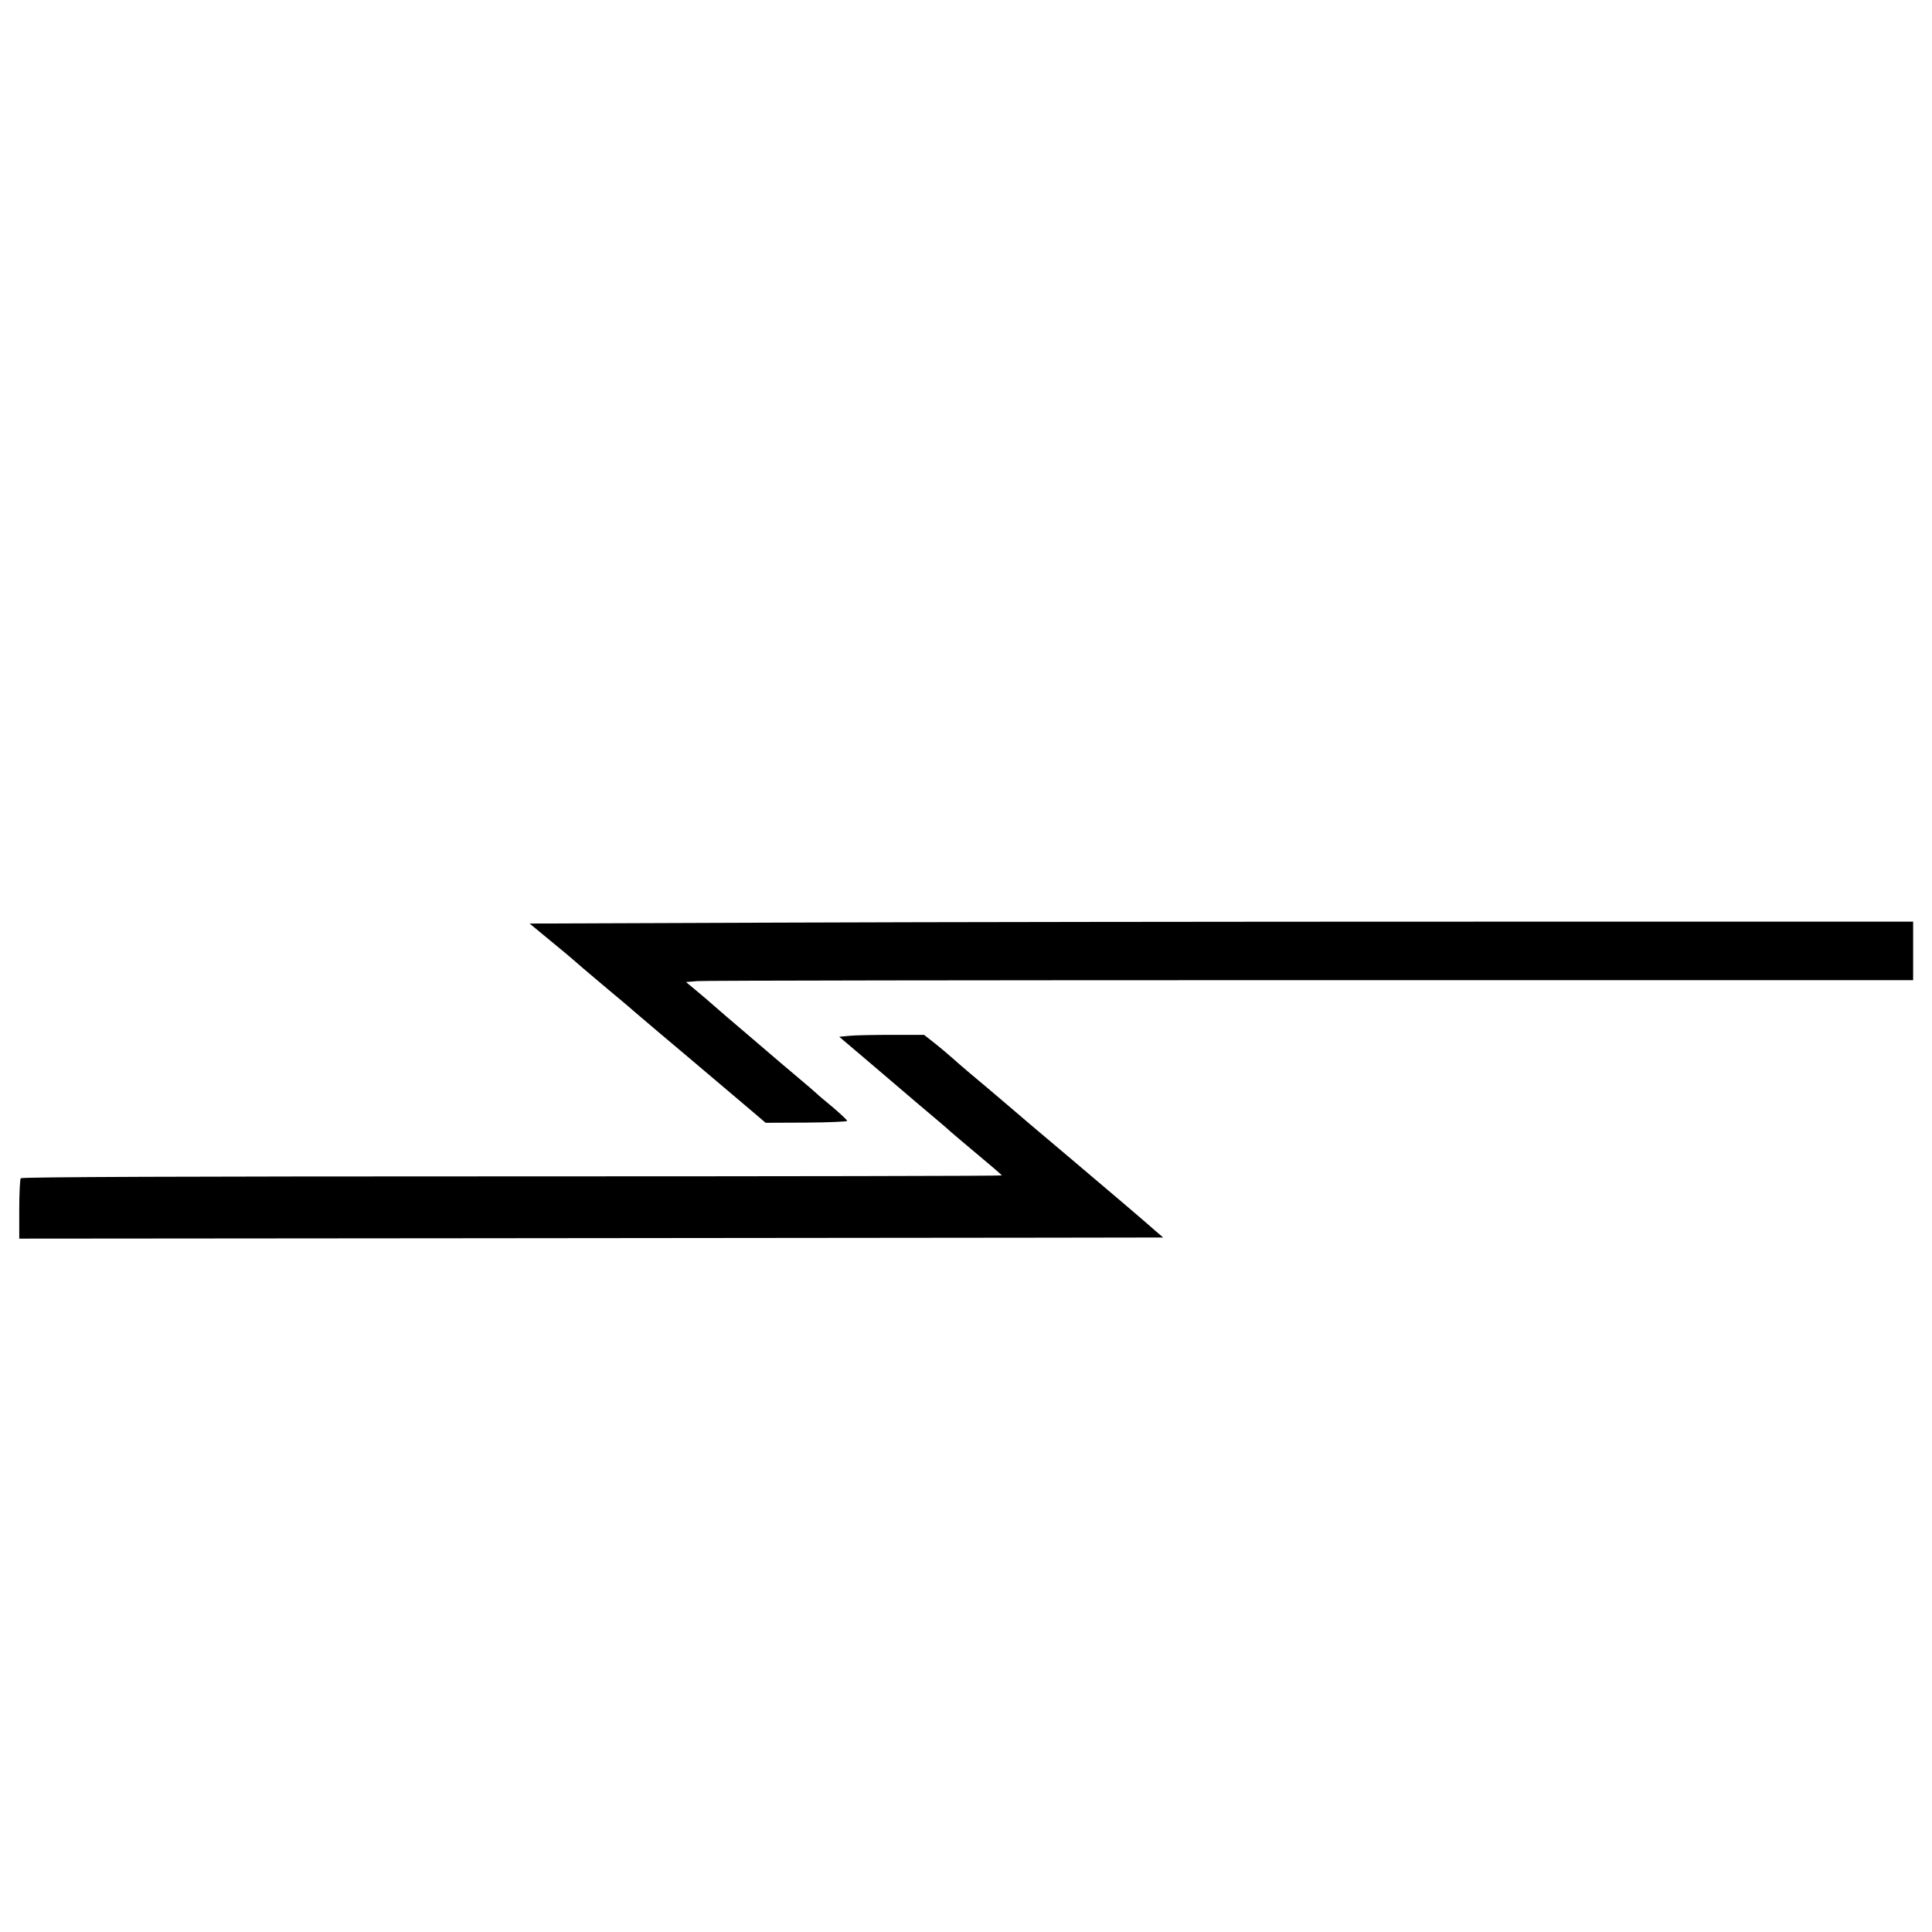
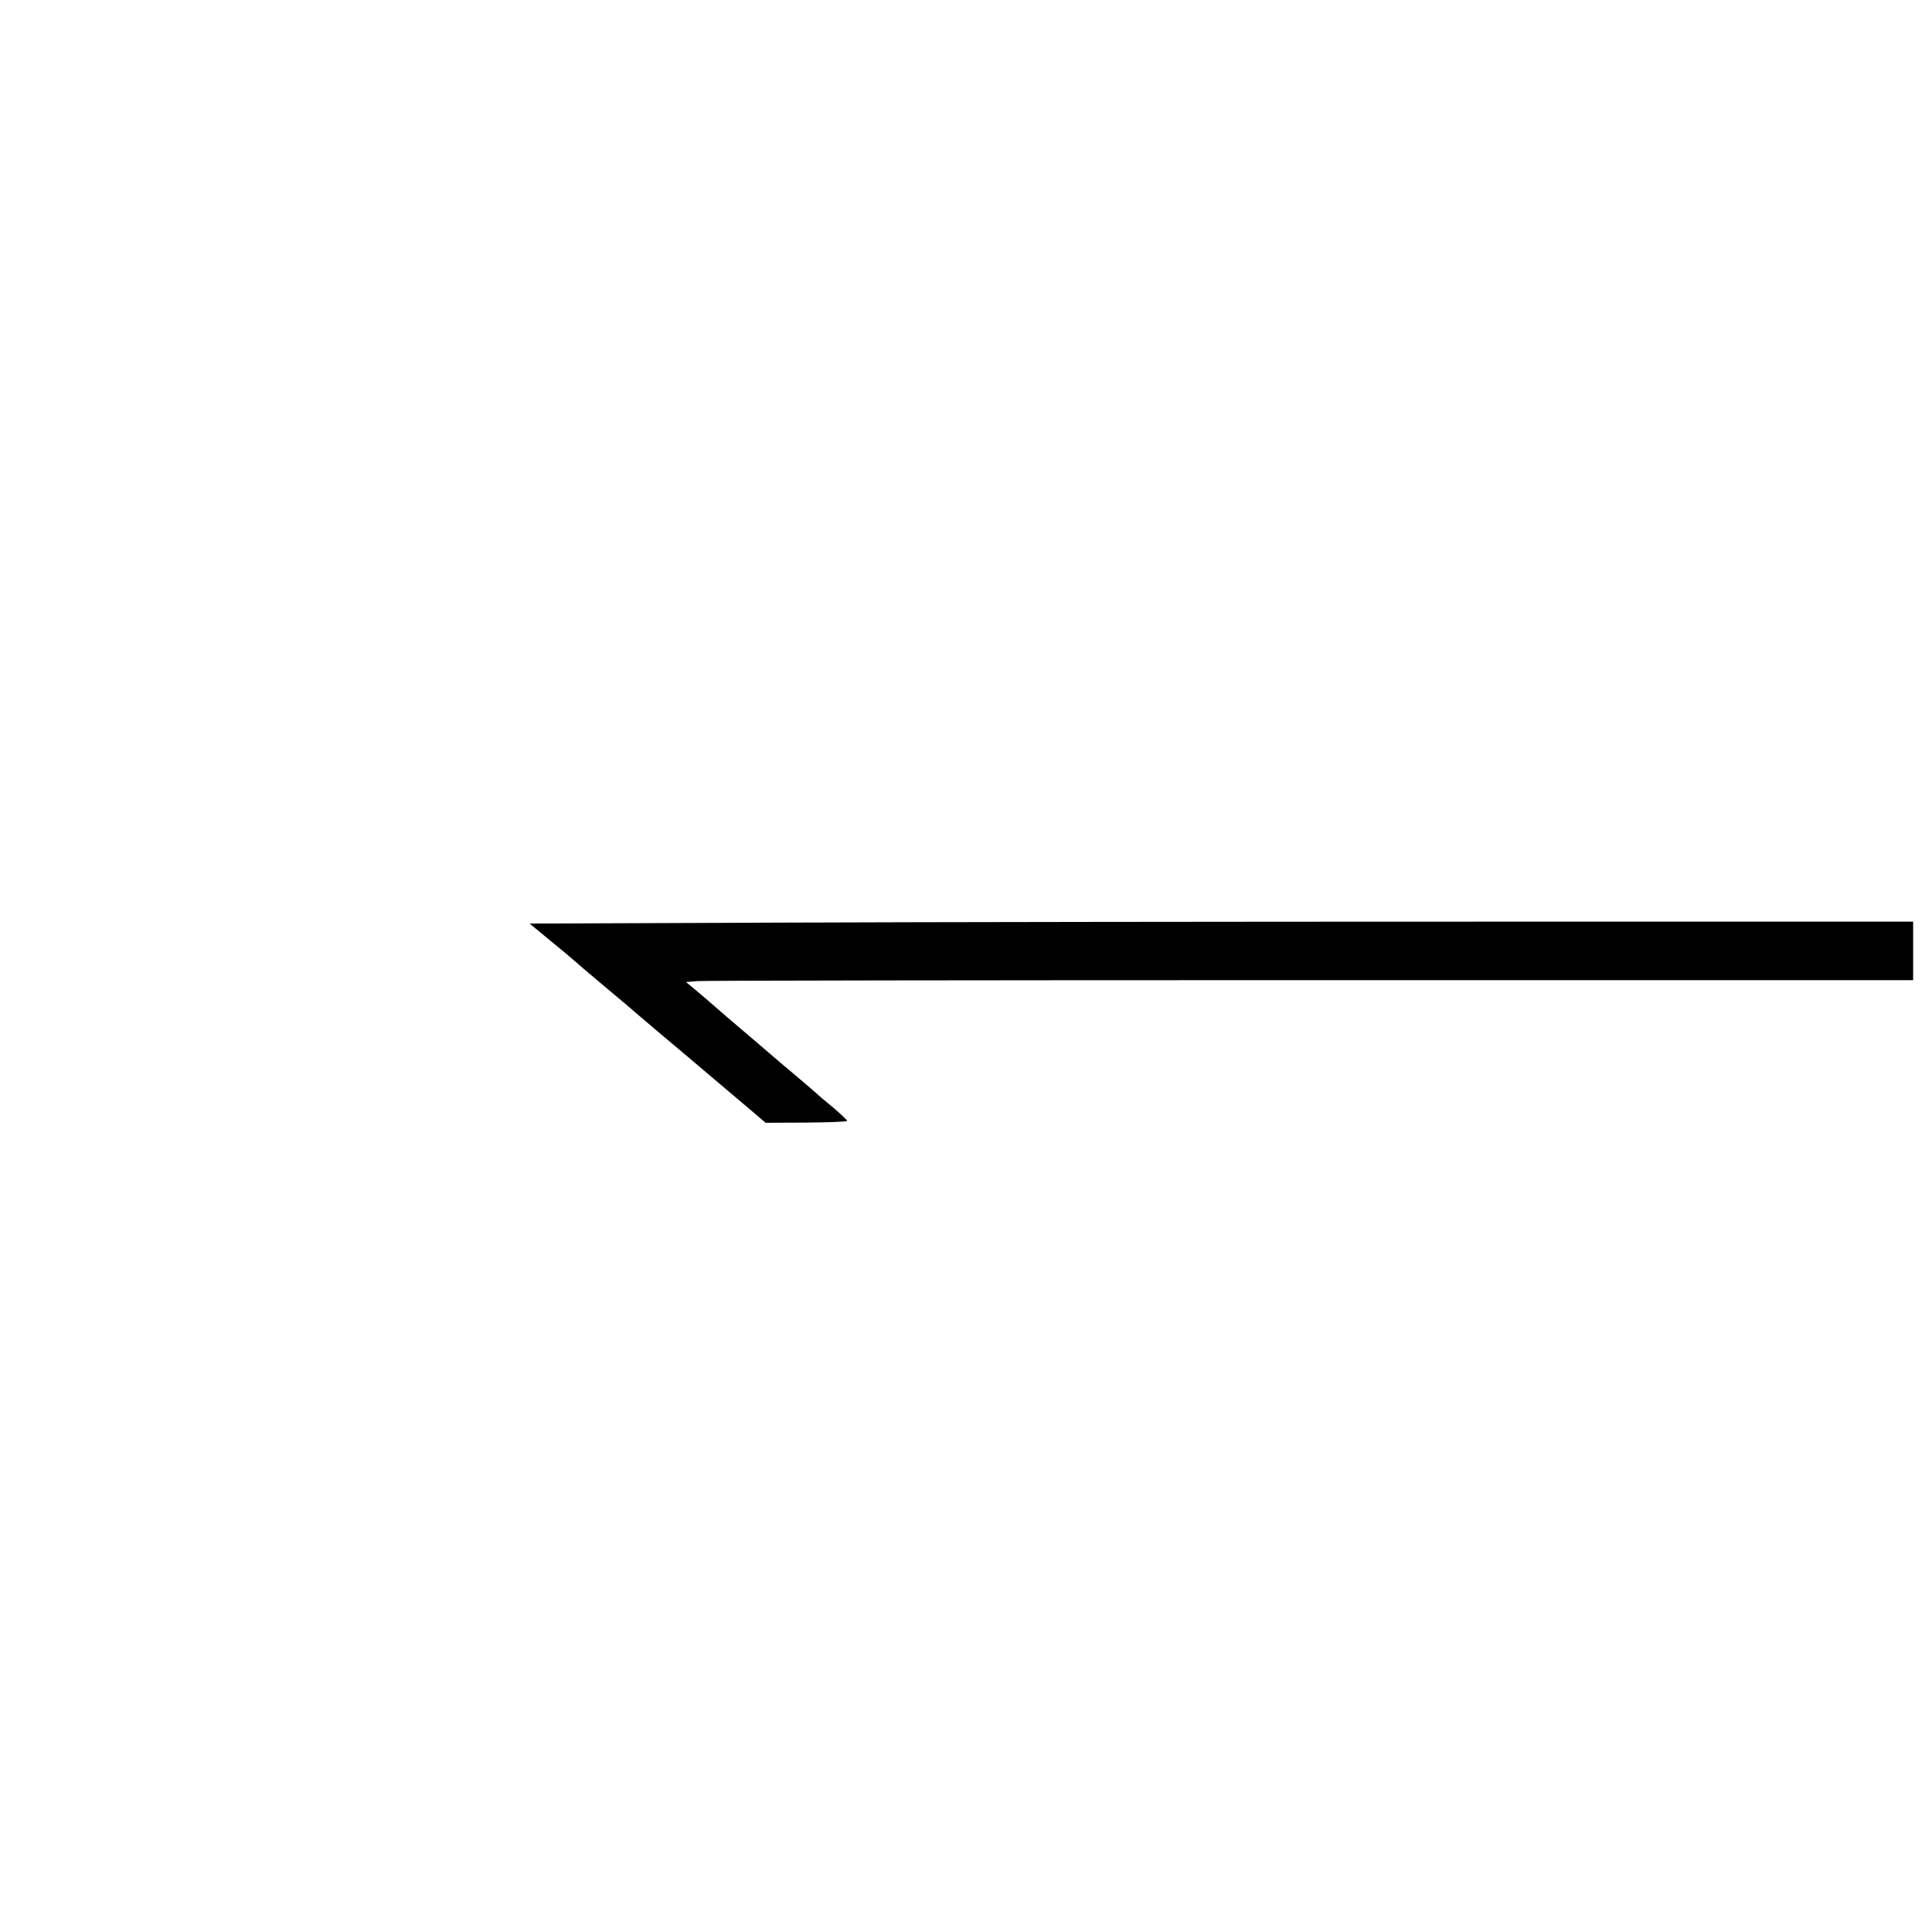
<svg xmlns="http://www.w3.org/2000/svg" version="1.0" width="1024pt" height="1024pt" viewBox="0 0 1024 1024" preserveAspectRatio="xMidYMid meet">
  <g transform="translate(0,1024) scale(0.1,-0.1)" fill="#000000" stroke="none">
    <path d="M4151 5350 l-1344 -5 109 -90 c60 -49 114 -94 120 -100 20 -18 68 -59 194 -165 69 -57 130 -109 136 -115 6 -5 60 -51 120 -102 97 -81 174 -147 491 -415 l81 -69 216 1 c119 1 216 5 216 9 0 5 -33 35 -72 69 -40 33 -82 68 -93 79 -11 10 -49 43 -85 73 -36 30 -76 65 -90 76 -14 12 -95 81 -180 154 -85 72 -171 146 -190 163 -20 18 -60 52 -90 77 l-54 45 60 5 c32 3 1496 5 3251 5 l3193 0 0 155 0 155 -2322 0 c-1278 0 -2928 -2 -3667 -5z" />
-     <path d="M4502 4750 l-54 -5 159 -135 c87 -74 203 -173 258 -220 122 -103 139 -117 179 -153 17 -15 84 -71 148 -125 64 -53 117 -99 118 -102 0 -3 -1168 -5 -2596 -5 -1719 0 -2598 -3 -2604 -10 -4 -5 -8 -80 -8 -165 l0 -155 2402 2 c1320 1 2685 3 3031 3 l630 1 -35 30 c-102 89 -171 148 -450 384 -168 141 -318 269 -335 284 -16 14 -61 52 -100 85 -75 62 -172 145 -189 161 -20 18 -81 70 -120 100 l-38 30 -171 0 c-95 0 -196 -2 -225 -5z" />
  </g>
</svg>